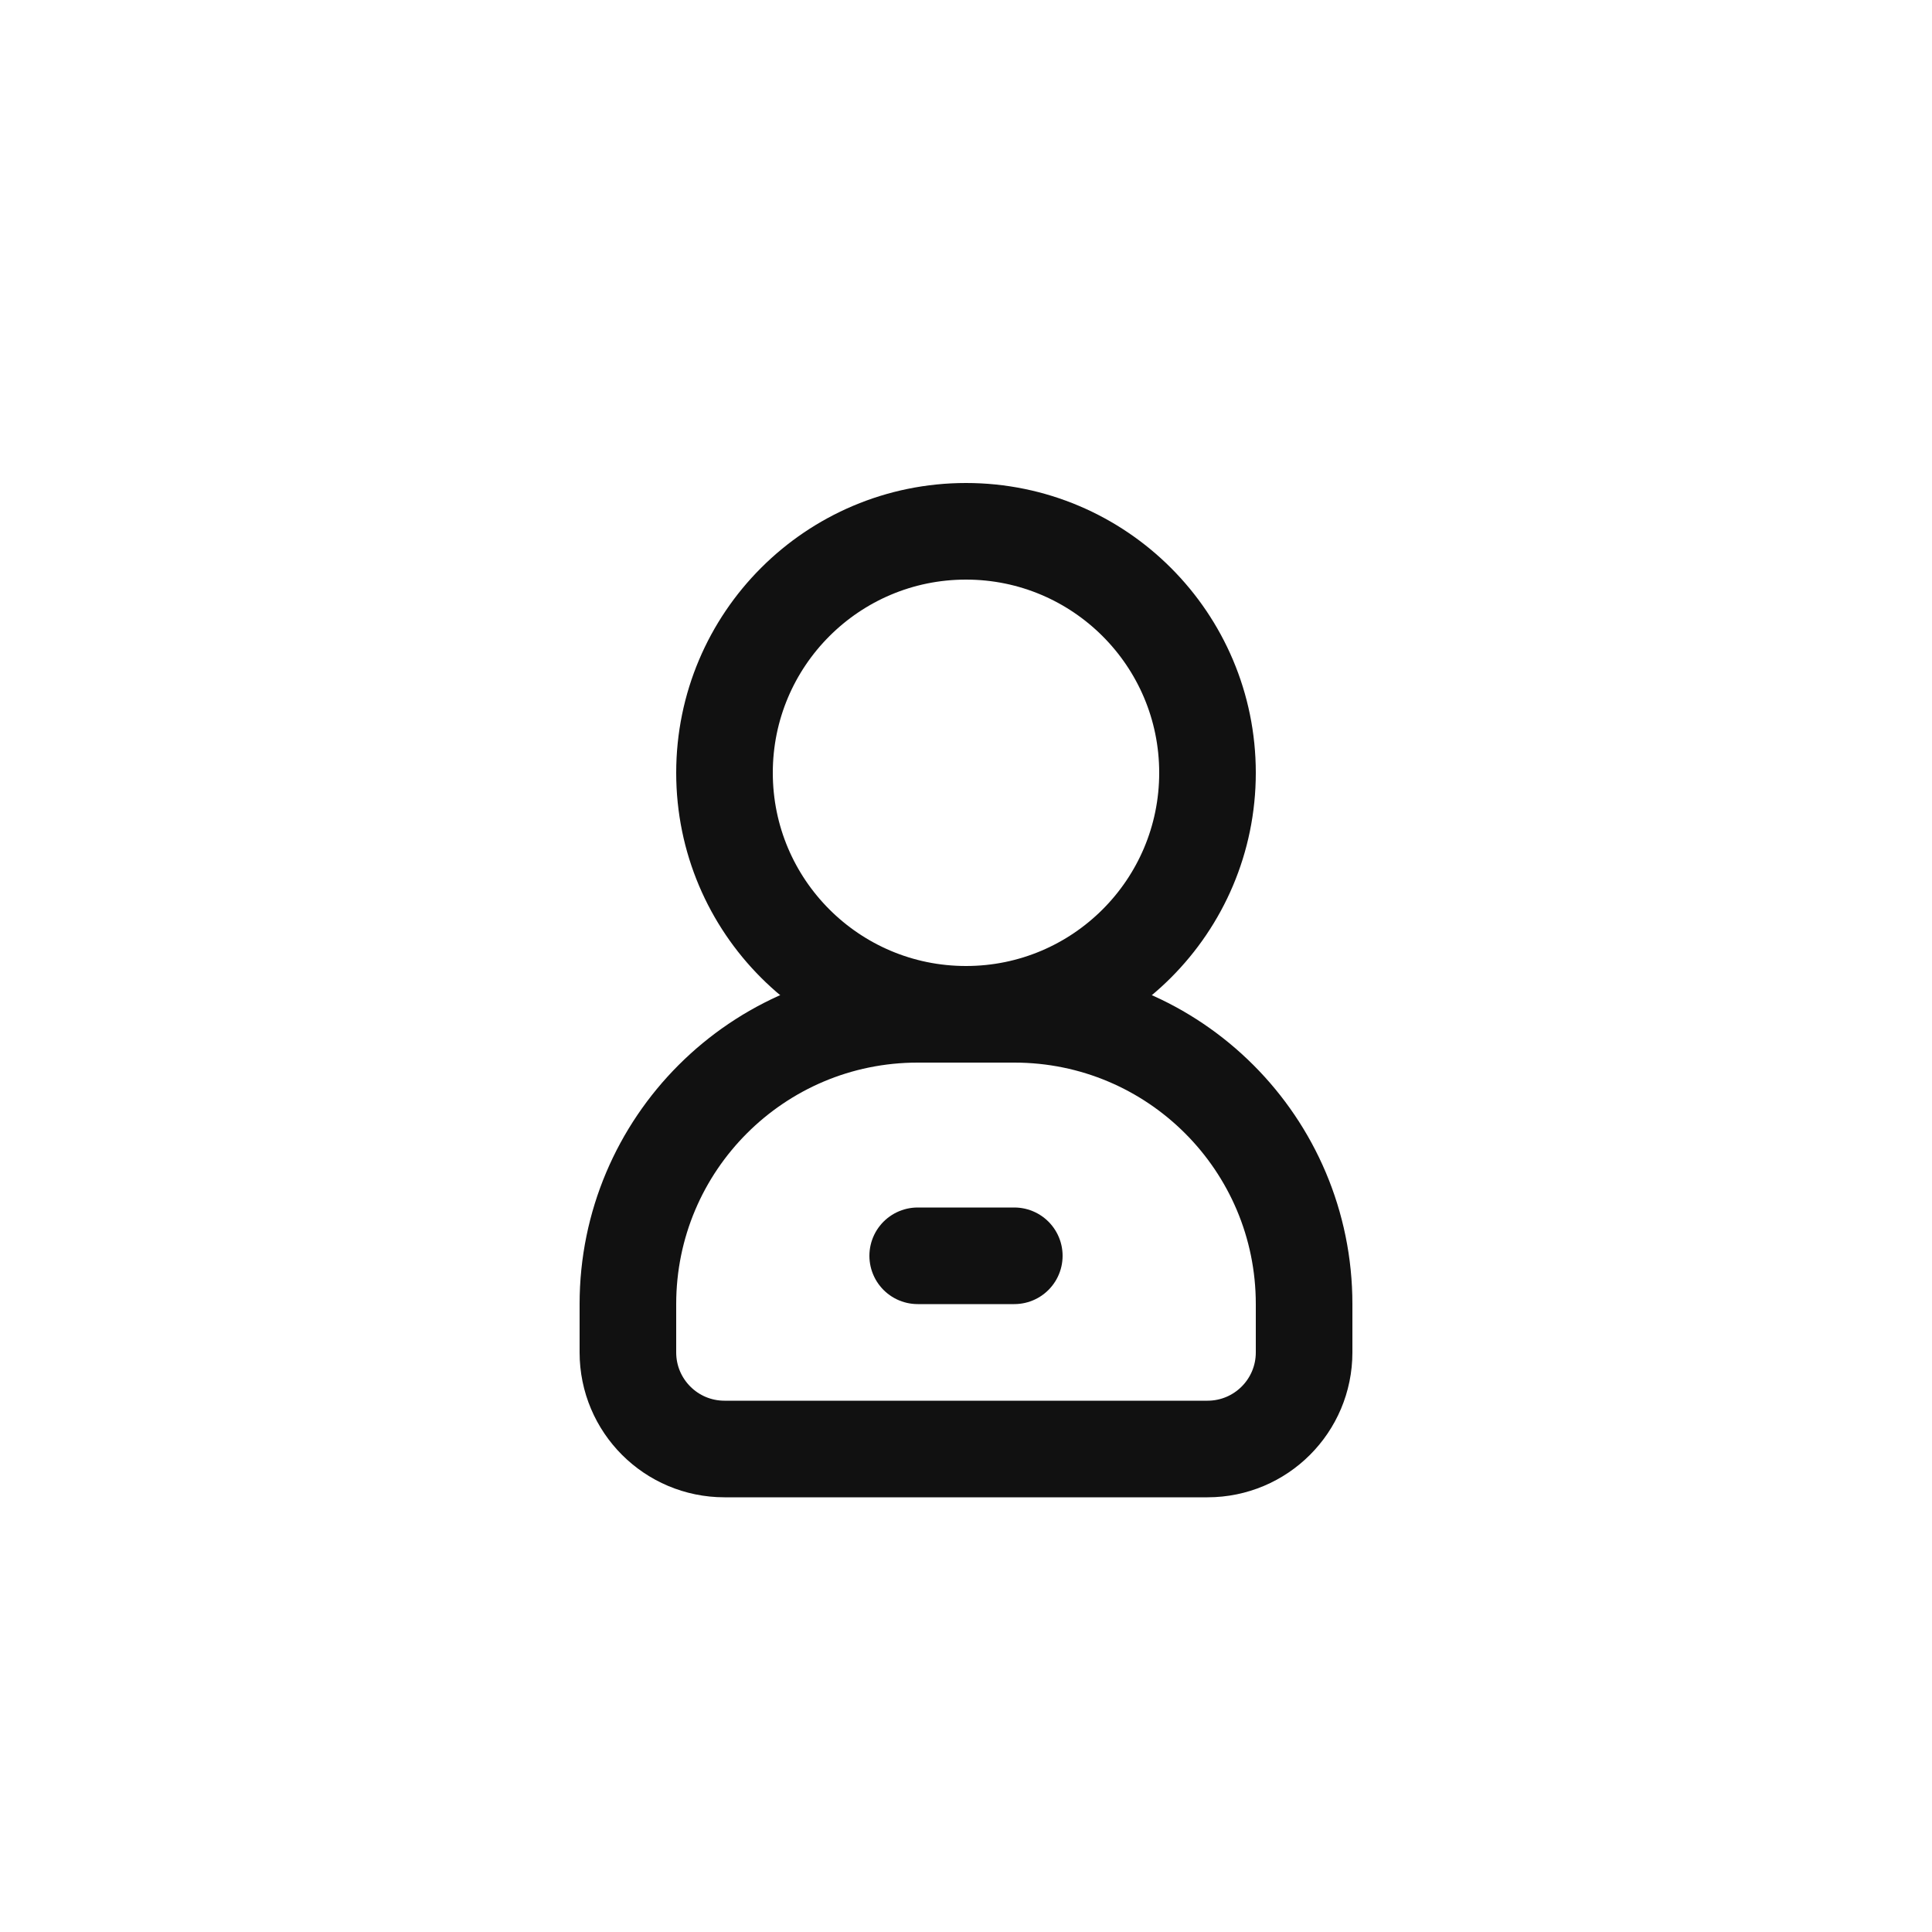
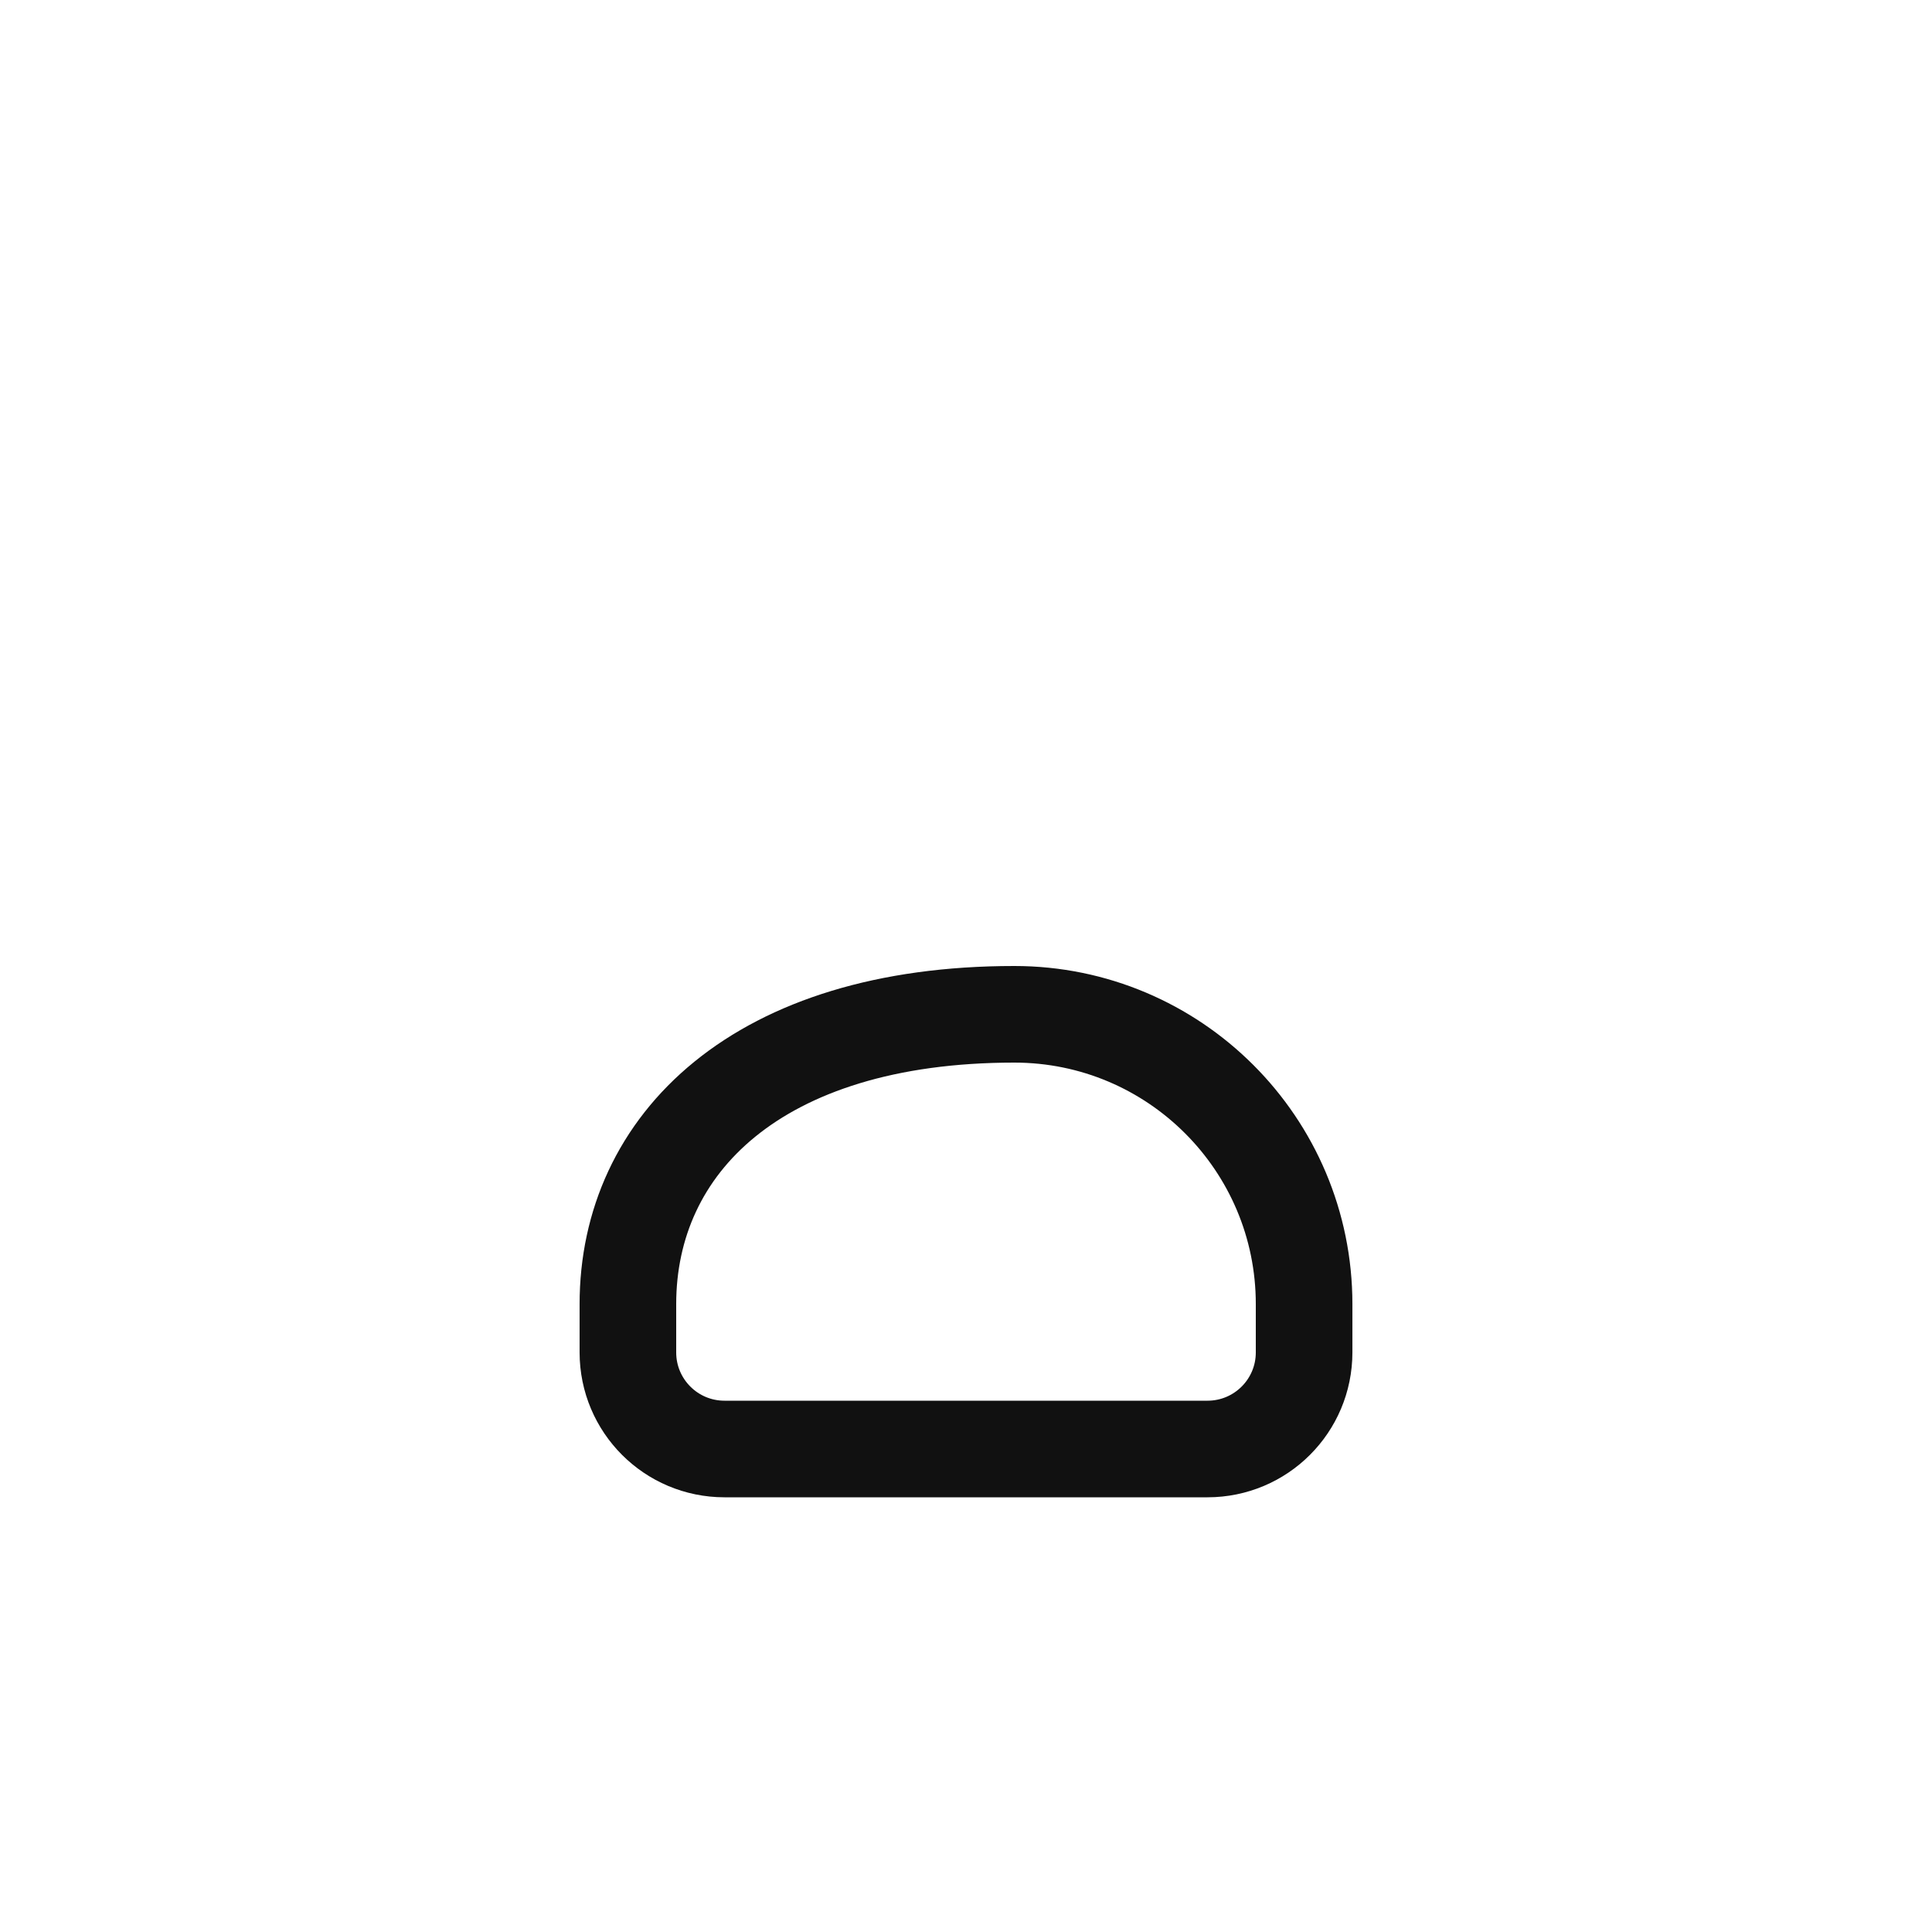
<svg xmlns="http://www.w3.org/2000/svg" width="40" height="40" viewBox="0 0 40 40" fill="none">
-   <circle cx="20" cy="16" r="5" stroke="#111111" stroke-width="2" stroke-linecap="round" />
-   <path d="M21 21H19C15.686 21 13 23.686 13 27V28C13 29.105 13.895 30 15 30H25C26.105 30 27 29.105 27 28V27C27 23.686 24.314 21 21 21Z" stroke="#111111" stroke-width="2" stroke-linecap="round" />
-   <line x1="19" y1="26" x2="21" y2="26" stroke="#111111" stroke-width="2" stroke-linecap="round" />
+   <path d="M21 21C15.686 21 13 23.686 13 27V28C13 29.105 13.895 30 15 30H25C26.105 30 27 29.105 27 28V27C27 23.686 24.314 21 21 21Z" stroke="#111111" stroke-width="2" stroke-linecap="round" />
</svg>